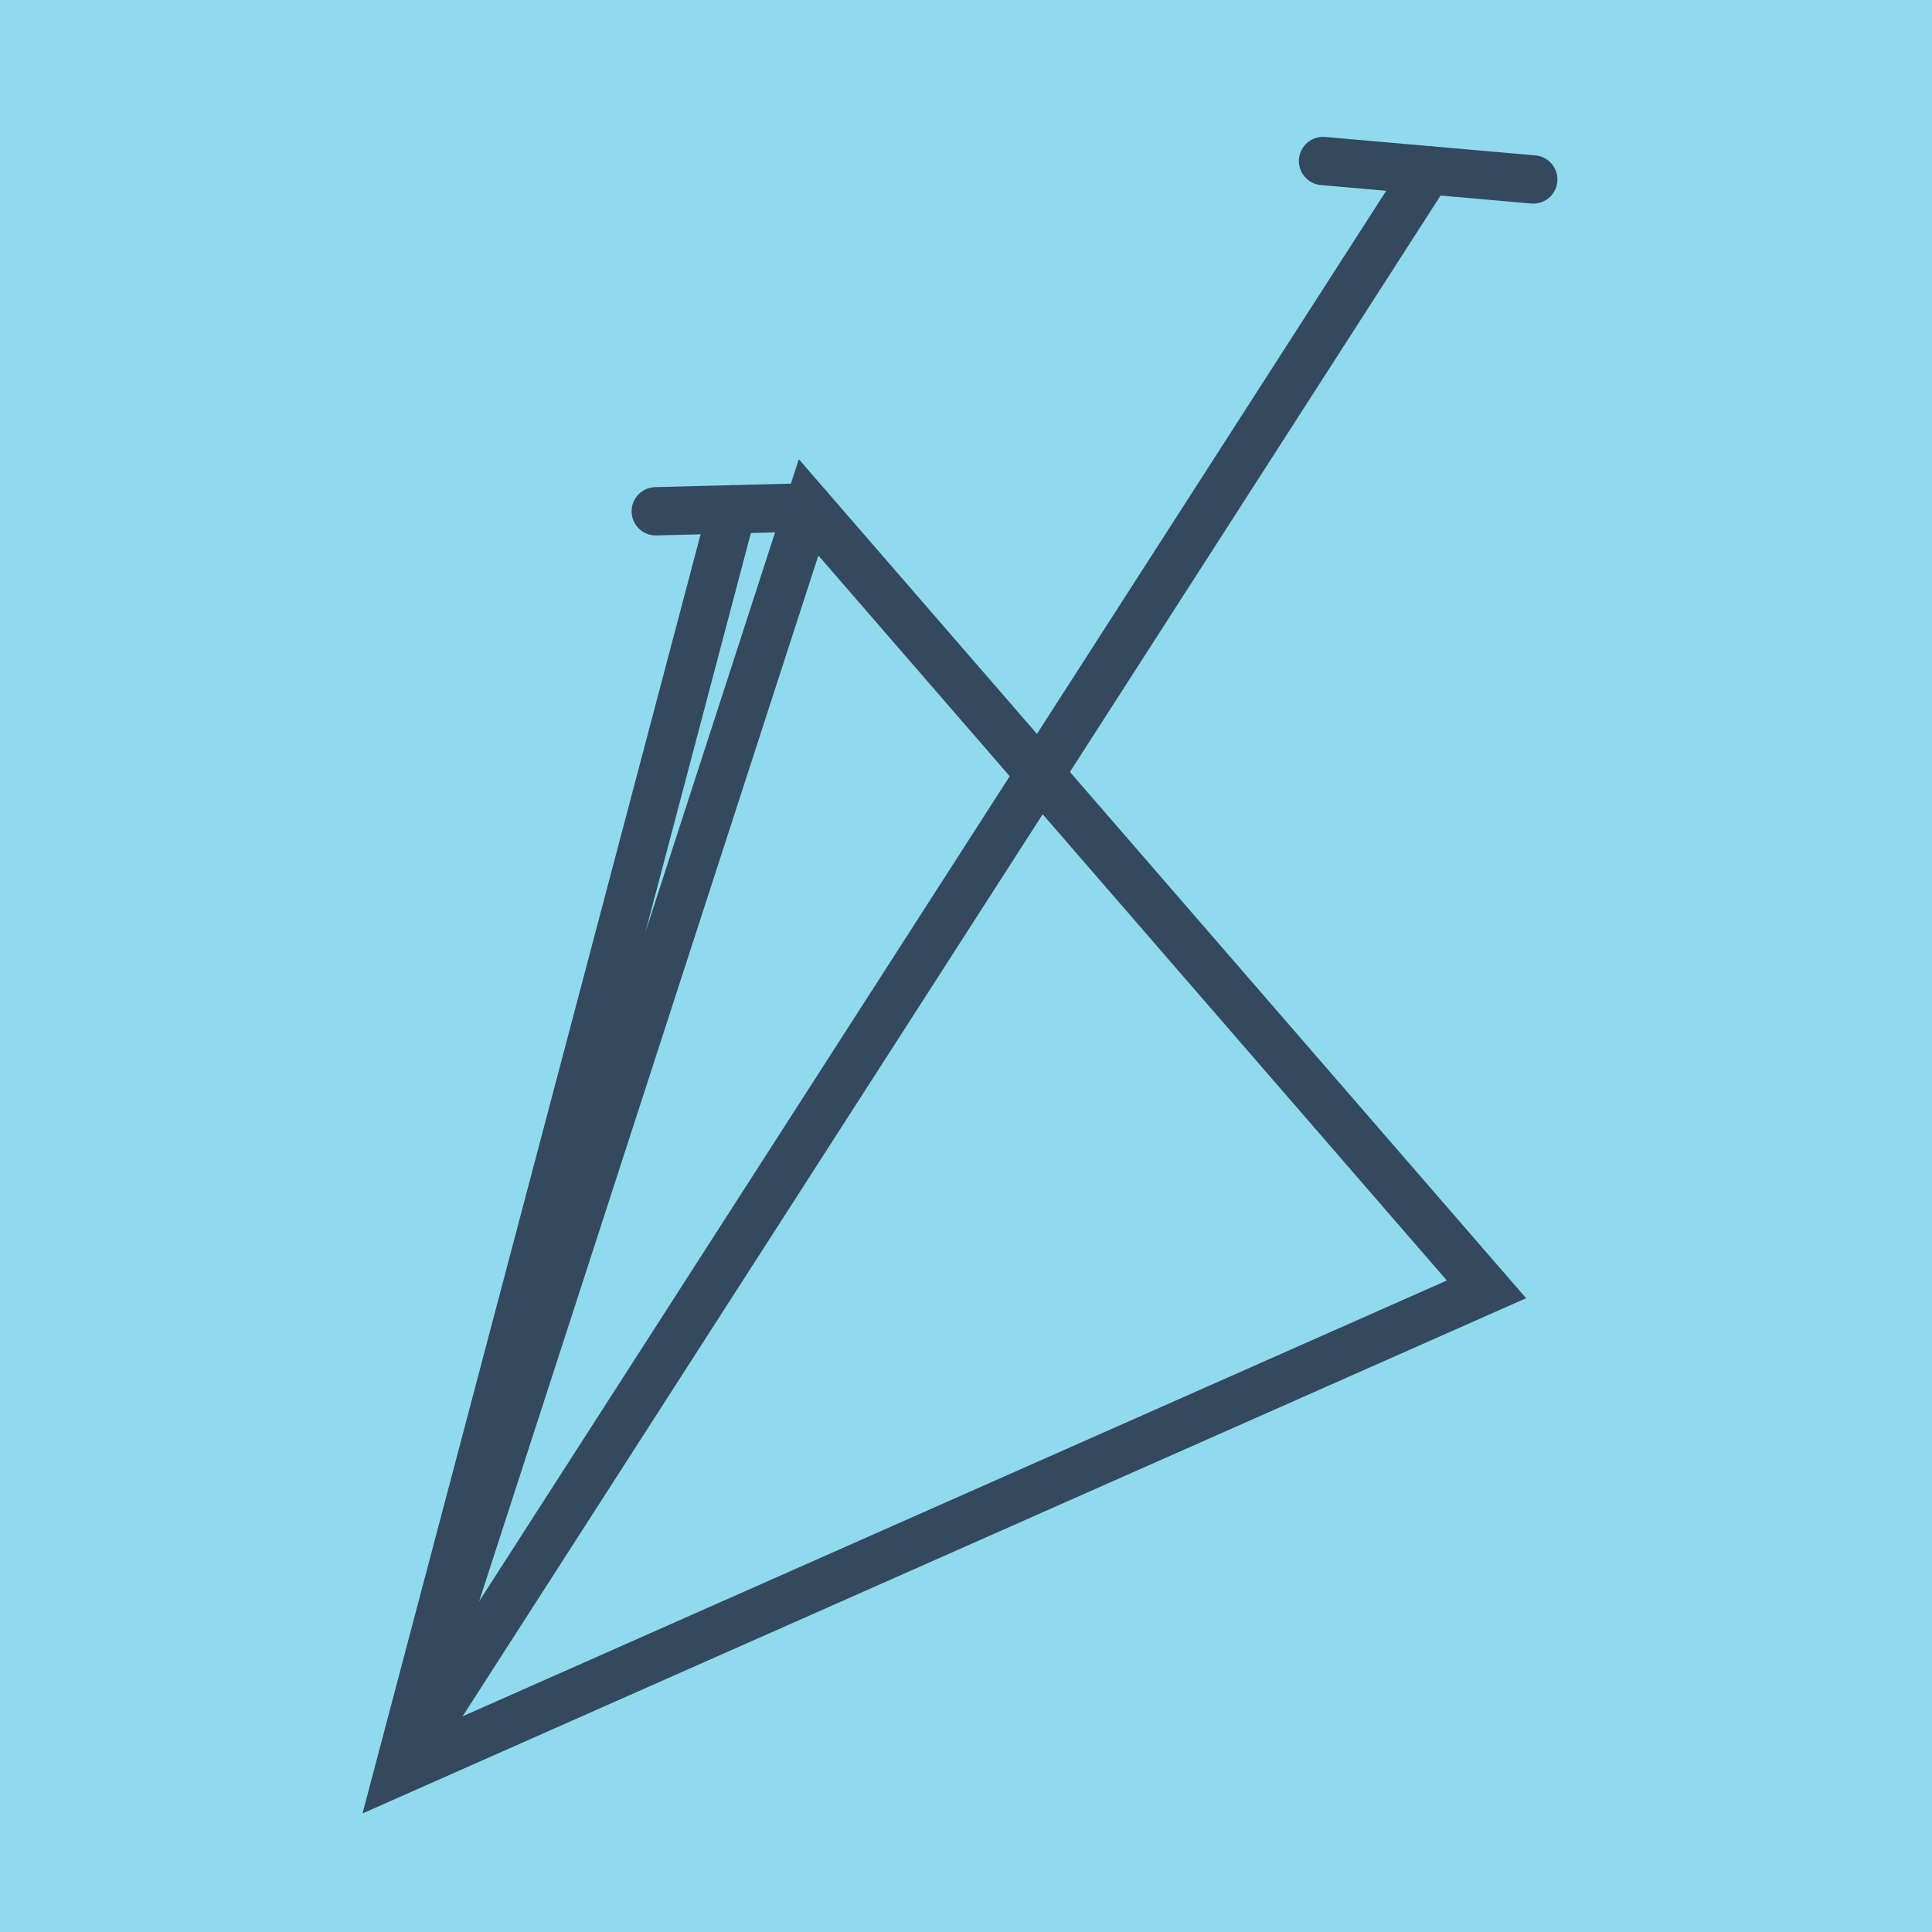
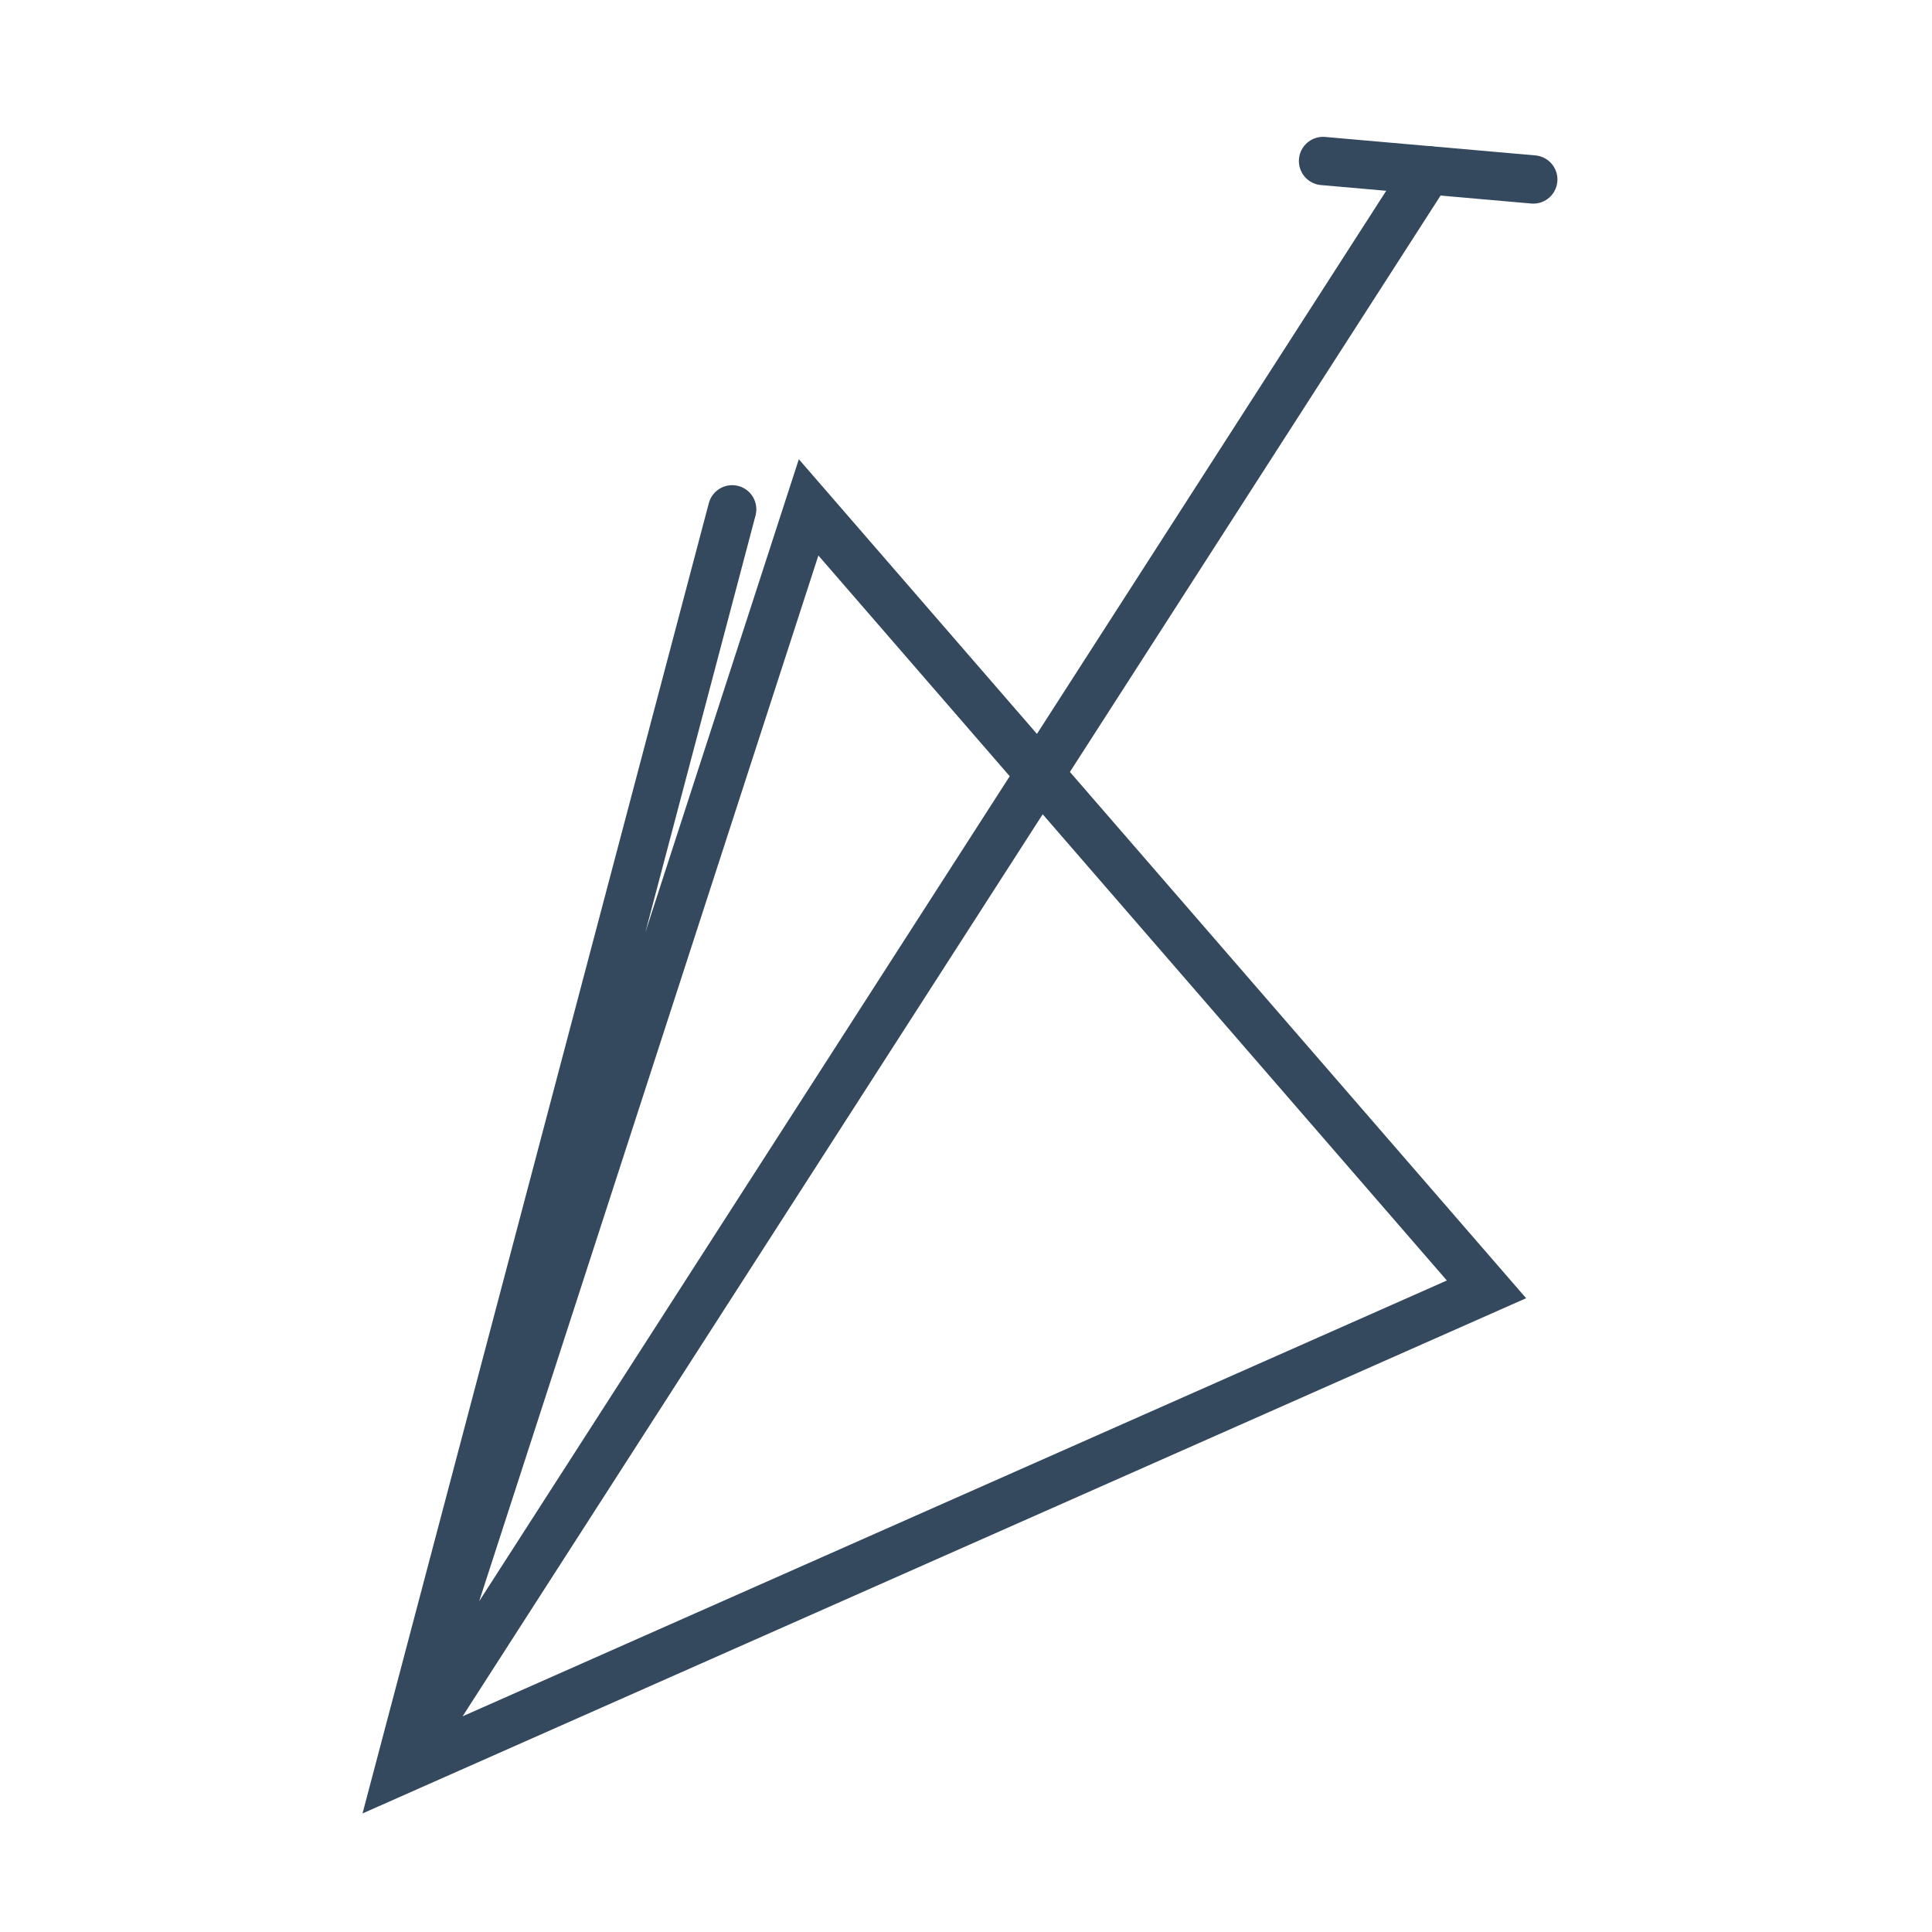
<svg xmlns="http://www.w3.org/2000/svg" viewBox="-10 -10 120 120" preserveAspectRatio="xMidYMid meet">
-   <path style="fill:#90daee" d="M-10-10h120v120H-10z" />
-   <polyline stroke-linecap="round" points="30.73,21.757 40.224,21.513 " style="fill:none;stroke:#34495e;stroke-width: 3px" />
+   <path style="fill:#90daee" d="M-10-10v120H-10z" />
  <polyline stroke-linecap="round" points="85.235,1.147 72.176,0 " style="fill:none;stroke:#34495e;stroke-width: 3px" />
  <polyline stroke-linecap="round" points="35.477,21.635 14.765,100 82.328,70.084 40.224,21.513 14.765,100 40.224,21.513 14.765,100 78.705,0.573 " style="fill:none;stroke:#34495e;stroke-width: 3px" />
</svg>